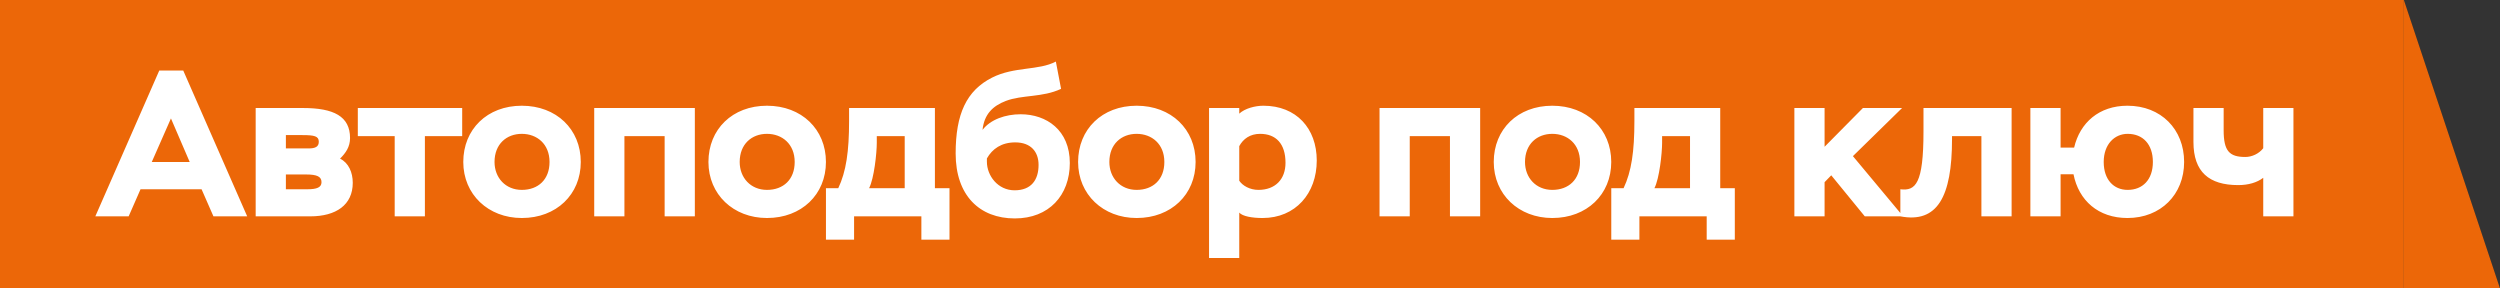
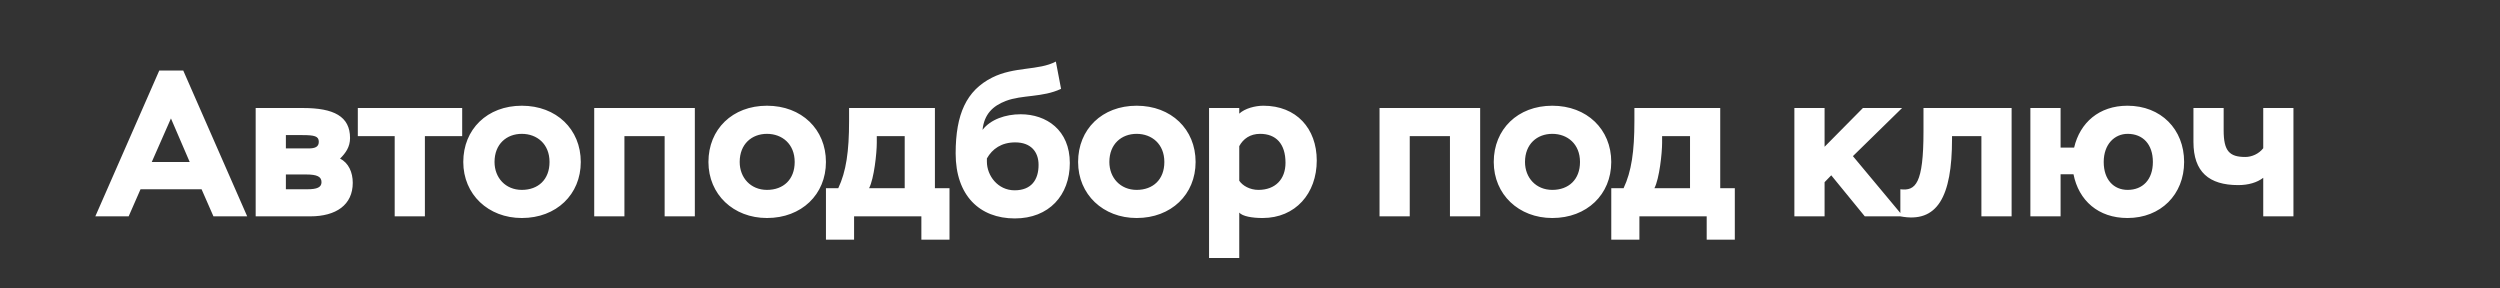
<svg xmlns="http://www.w3.org/2000/svg" width="312" height="36" viewBox="0 0 312 36" fill="none">
  <rect x="0" y="0" width="312" height="36" fill="#333333" stroke="none" />
-   <rect width="300" height="36" fill="#EC6708" />
  <path d="M11.896 27L19.878 8.8H22.868L30.85 27H26.638L25.156 23.62H17.538L16.056 27H11.896ZM21.334 14.78L18.942 20.214H23.674L21.334 14.78ZM31.908 27V13.48H37.81C41.658 13.48 43.686 14.52 43.686 17.224C43.686 18.342 43.14 19.096 42.438 19.798C43.504 20.318 44.024 21.514 44.024 22.814C44.024 25.57 41.944 27 38.72 27H31.908ZM38.2 21.774H35.678V23.62H38.356C39.552 23.62 40.124 23.386 40.124 22.736C40.124 22.034 39.552 21.774 38.2 21.774ZM37.732 16.86H35.678V18.524H38.512C39.344 18.524 39.786 18.316 39.786 17.692C39.786 16.99 39.24 16.86 37.732 16.86ZM44.655 16.99V13.48H57.681V16.99H53.027V27H49.257V16.99H44.655ZM57.817 20.214C57.817 16.132 60.807 13.194 65.123 13.194C69.439 13.194 72.481 16.132 72.481 20.214C72.481 24.27 69.439 27.208 65.123 27.208C60.937 27.208 57.817 24.27 57.817 20.214ZM61.717 20.214C61.717 22.19 63.095 23.698 65.123 23.698C67.177 23.698 68.581 22.398 68.581 20.214C68.581 17.978 67.021 16.704 65.123 16.704C63.225 16.704 61.717 17.978 61.717 20.214ZM82.946 27V16.99H77.928V27H74.158V13.48H86.716V27H82.946ZM88.413 20.214C88.413 16.132 91.403 13.194 95.719 13.194C100.035 13.194 103.077 16.132 103.077 20.214C103.077 24.27 100.035 27.208 95.719 27.208C91.533 27.208 88.413 24.27 88.413 20.214ZM92.313 20.214C92.313 22.19 93.691 23.698 95.719 23.698C97.773 23.698 99.177 22.398 99.177 20.214C99.177 17.978 97.617 16.704 95.719 16.704C93.821 16.704 92.313 17.978 92.313 20.214ZM103.079 29.912V23.49H104.613C105.601 21.41 105.965 18.888 105.965 15.118V13.48H116.677V23.49H118.497V29.912H114.987V27H106.589V29.912H103.079ZM109.423 16.99V17.822C109.423 19.096 109.085 22.294 108.461 23.49H112.907V16.99H109.423ZM131.771 7.682L132.421 11.088C130.107 12.18 127.559 11.816 125.531 12.596C123.893 13.22 122.827 14.26 122.619 16.21C123.607 14.91 125.479 14.26 127.377 14.26C130.601 14.26 133.513 16.236 133.513 20.344C133.513 24.374 130.913 27.26 126.649 27.26C122.255 27.26 119.265 24.4 119.265 19.148C119.265 14.234 120.617 11.296 123.815 9.684C126.597 8.28 129.613 8.826 131.771 7.682ZM123.165 19.772V20.188C123.165 21.904 124.517 23.75 126.623 23.75C128.703 23.75 129.613 22.45 129.613 20.578C129.613 18.94 128.651 17.77 126.701 17.77C124.985 17.77 123.841 18.576 123.165 19.772ZM134.547 20.214C134.547 16.132 137.537 13.194 141.853 13.194C146.169 13.194 149.211 16.132 149.211 20.214C149.211 24.27 146.169 27.208 141.853 27.208C137.667 27.208 134.547 24.27 134.547 20.214ZM138.447 20.214C138.447 22.19 139.825 23.698 141.853 23.698C143.907 23.698 145.311 22.398 145.311 20.214C145.311 17.978 143.751 16.704 141.853 16.704C139.955 16.704 138.447 17.978 138.447 20.214ZM150.889 32.2V13.48H154.659V14.182C155.361 13.532 156.635 13.194 157.675 13.194C161.783 13.194 164.331 16.028 164.331 20.032C164.331 24.14 161.679 27.208 157.571 27.208C156.271 27.208 155.075 27 154.659 26.532V32.2H150.889ZM157.259 16.704C156.011 16.704 155.153 17.328 154.659 18.238V22.554C155.075 23.178 155.985 23.698 157.051 23.698C159.157 23.698 160.431 22.372 160.431 20.318C160.431 17.926 159.235 16.704 157.259 16.704ZM180.954 27V16.99H175.936V27H172.166V13.48H184.724V27H180.954ZM186.42 20.214C186.42 16.132 189.41 13.194 193.726 13.194C198.042 13.194 201.084 16.132 201.084 20.214C201.084 24.27 198.042 27.208 193.726 27.208C189.54 27.208 186.42 24.27 186.42 20.214ZM190.32 20.214C190.32 22.19 191.698 23.698 193.726 23.698C195.78 23.698 197.184 22.398 197.184 20.214C197.184 17.978 195.624 16.704 193.726 16.704C191.828 16.704 190.32 17.978 190.32 20.214ZM201.087 29.912V23.49H202.621C203.609 21.41 203.973 18.888 203.973 15.118V13.48H214.685V23.49H216.505V29.912H212.995V27H204.597V29.912H201.087ZM207.431 16.99V17.822C207.431 19.096 207.093 22.294 206.469 23.49H210.915V16.99H207.431ZM223.938 27V13.48H227.708V18.316L232.492 13.48H237.38L231.244 19.486L237.51 27H232.726L228.54 21.878L227.708 22.736V27H223.938ZM247.279 27V16.99H243.613V17.354C243.613 24.582 241.767 27.884 237.165 27V23.62C239.063 23.854 240.051 22.944 240.051 16.418V13.48H251.049V27H247.279ZM253.391 27V13.48H257.161V18.42H258.851C259.579 15.3 261.971 13.194 265.507 13.194C269.693 13.194 272.579 16.132 272.579 20.214C272.579 24.27 269.667 27.208 265.507 27.208C261.867 27.208 259.423 25.024 258.773 21.748H257.161V27H253.391ZM262.543 20.214C262.543 22.424 263.791 23.698 265.533 23.698C267.405 23.698 268.679 22.424 268.679 20.214C268.679 18.004 267.431 16.704 265.533 16.704C263.895 16.704 262.543 18.004 262.543 20.214ZM286.222 13.48V27H282.452V22.19C281.672 22.788 280.58 23.1 279.332 23.1C275.692 23.1 273.742 21.462 273.742 17.718V13.48H277.512V16.262C277.512 18.836 278.214 19.59 280.216 19.59C281.022 19.59 281.906 19.2 282.452 18.498V13.48H286.222Z" fill="white" />
-   <path d="M312 36H300V0L312 36Z" fill="#EC6708" />
</svg>